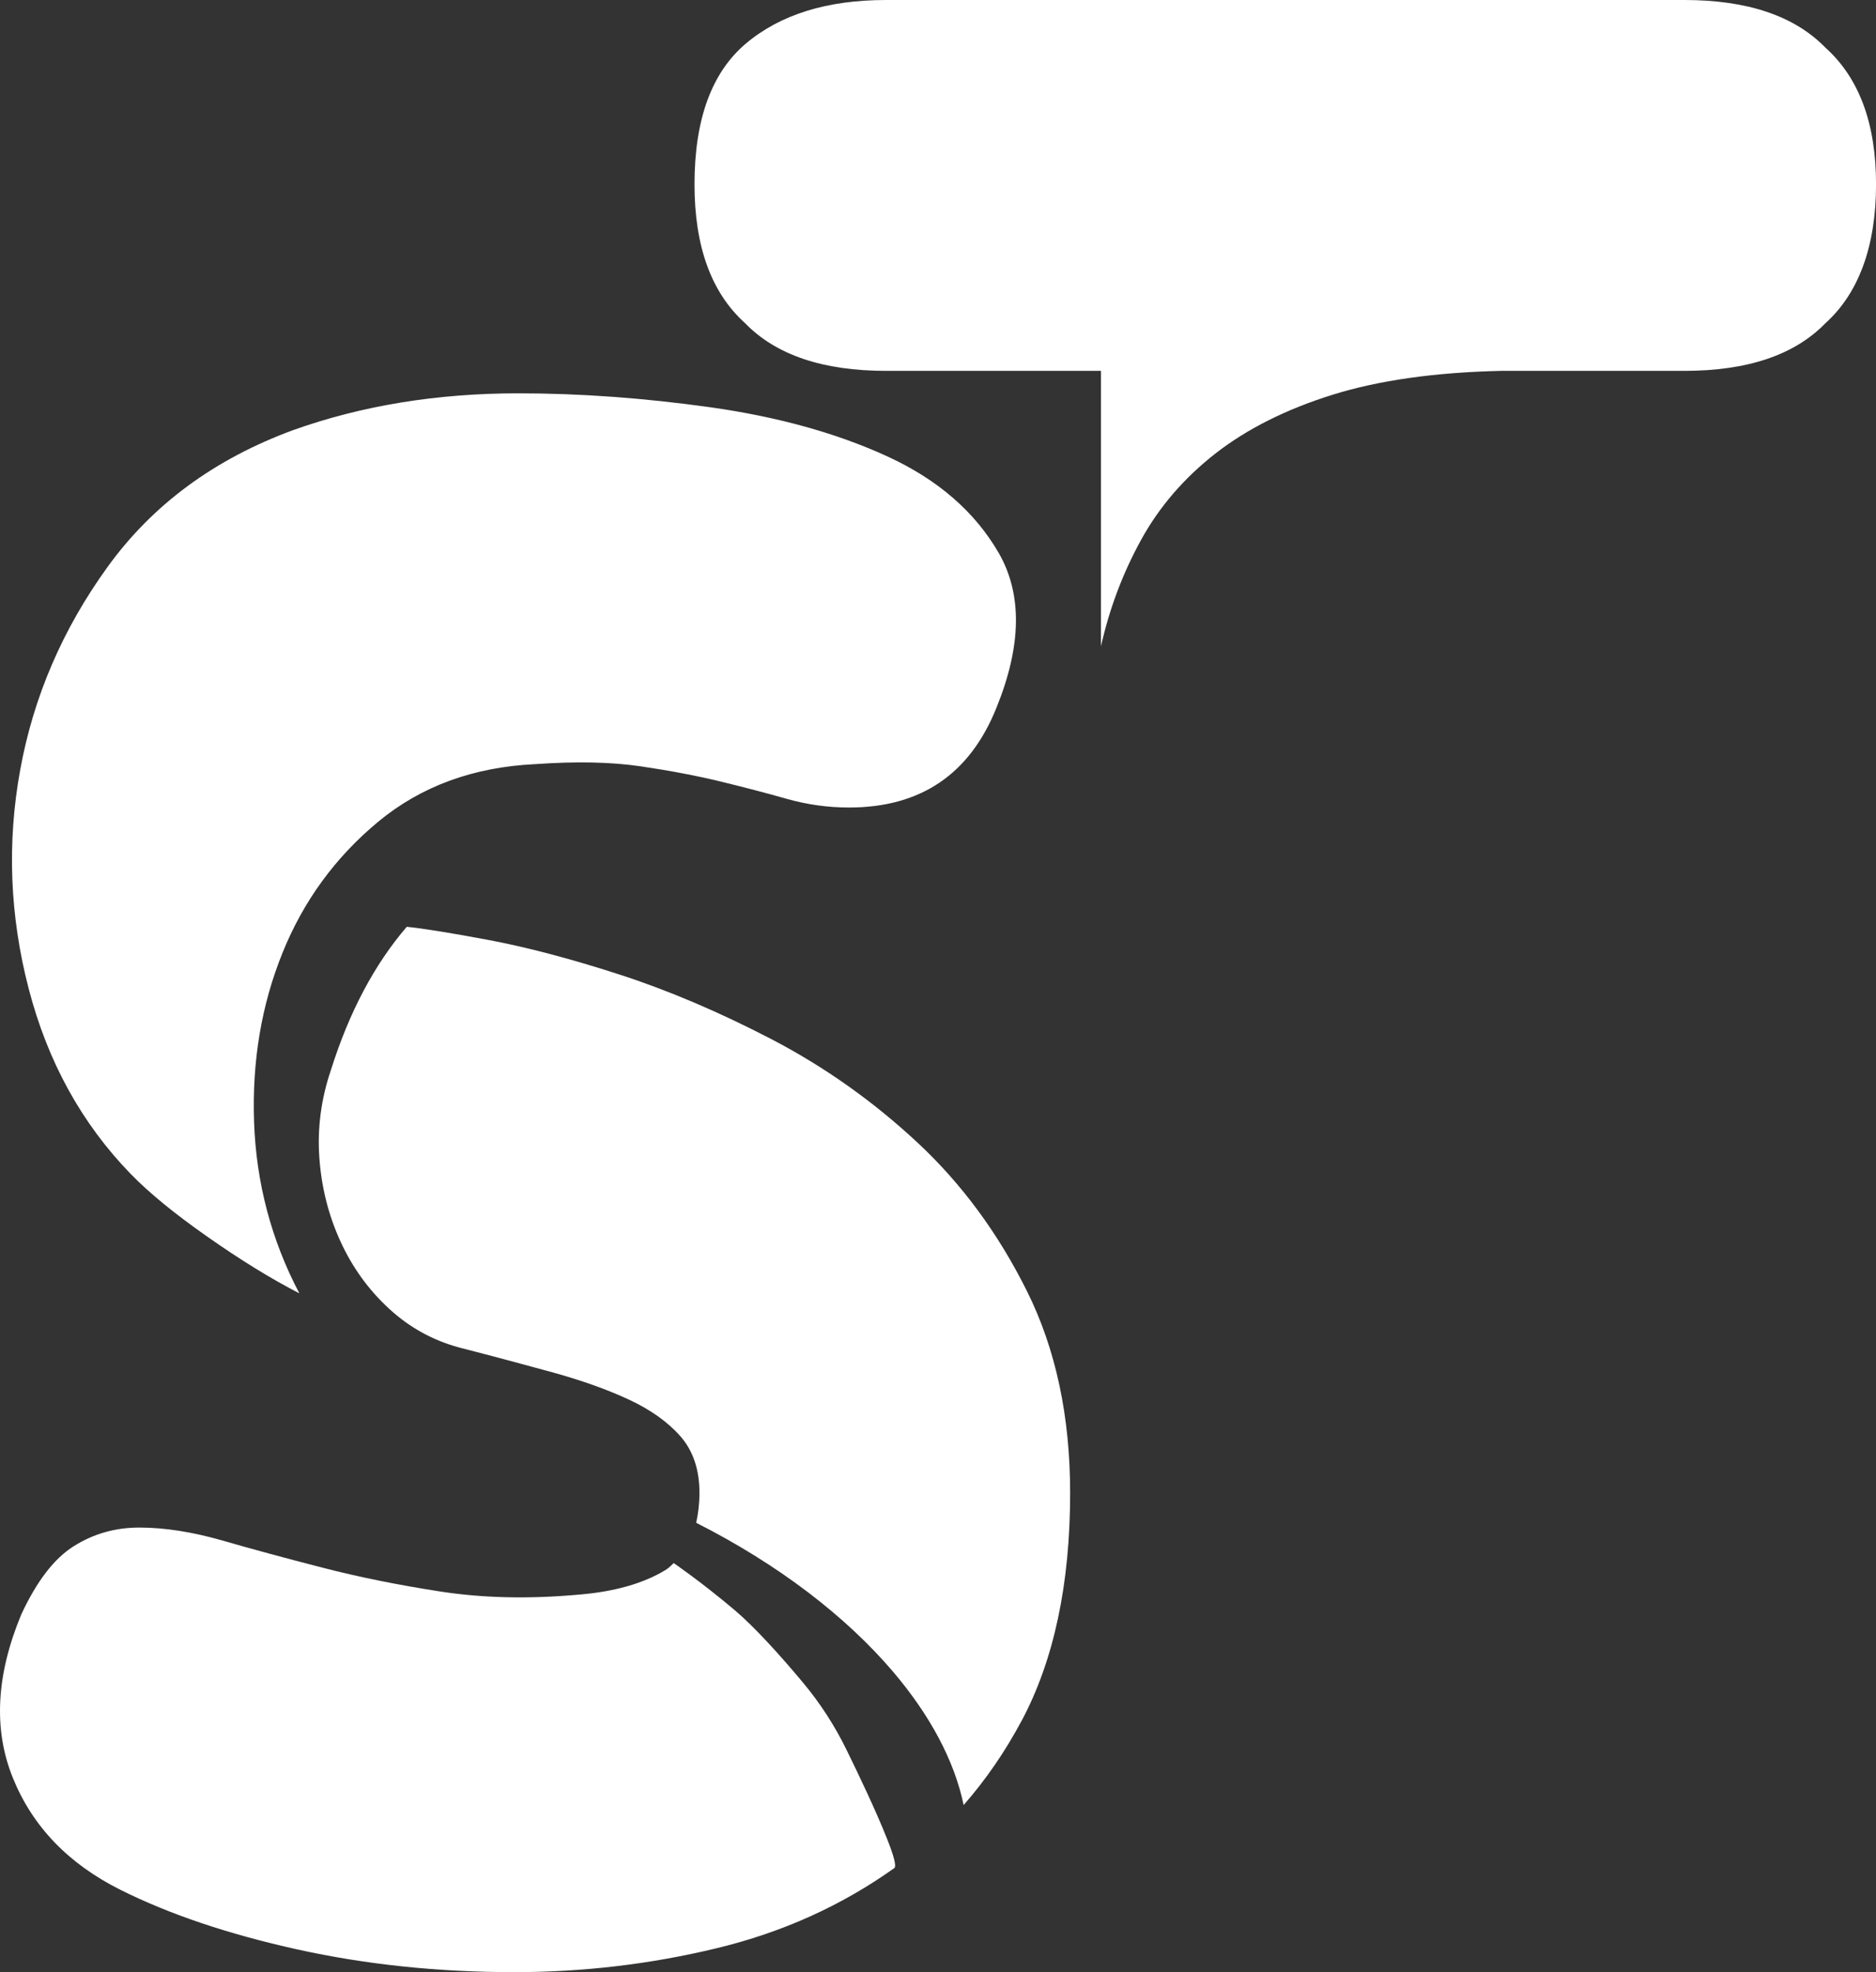
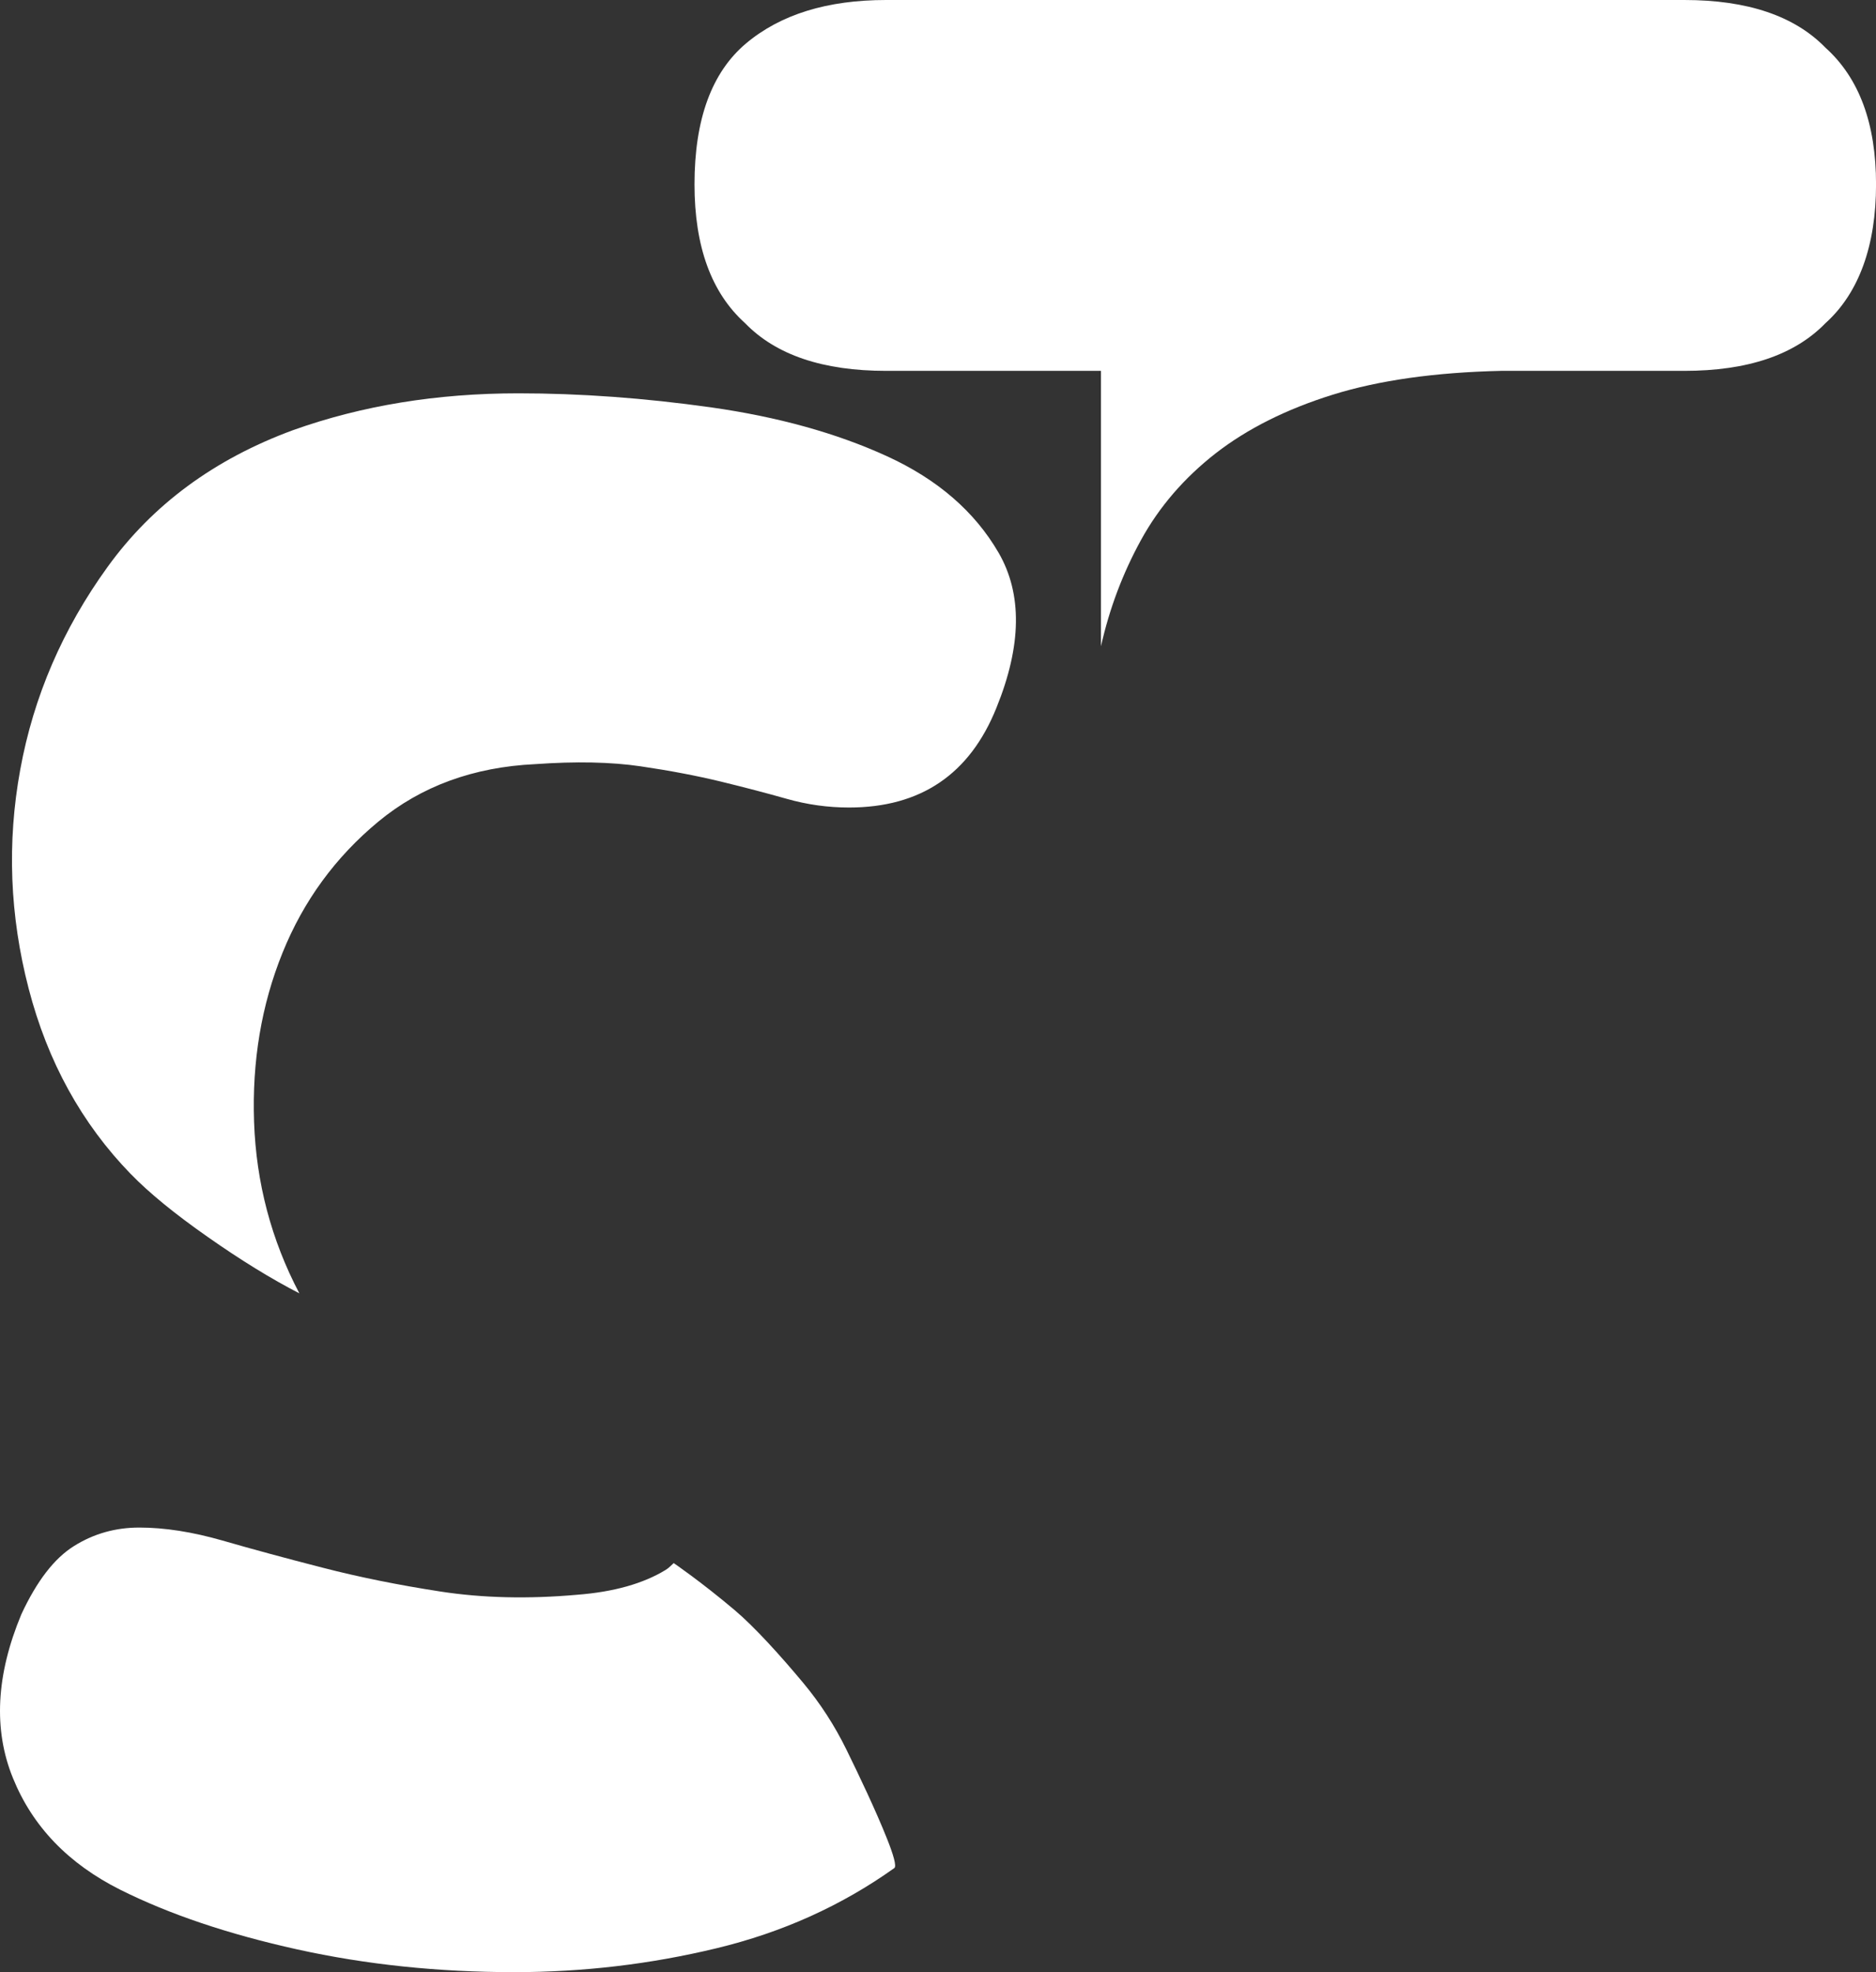
<svg xmlns="http://www.w3.org/2000/svg" width="39" height="41" viewBox="0 0 39 41" fill="none">
  <rect x="0" y="0" width="39" height="41" fill="#333333" stroke="none" />
  <g clip-path="url(#clip0_1097_1399)">
    <path d="M2.72 24.408C3.099 24.799 3.632 25.235 4.318 25.715C5.004 26.197 5.639 26.587 6.223 26.888C5.639 25.776 5.326 24.588 5.282 23.326C5.238 22.064 5.435 20.891 5.873 19.809C6.31 18.727 6.974 17.819 7.865 17.081C8.755 16.345 9.842 15.947 11.127 15.886C11.973 15.826 12.703 15.841 13.316 15.931C13.929 16.021 14.482 16.127 14.979 16.247C15.475 16.368 15.935 16.488 16.358 16.608C16.781 16.728 17.212 16.788 17.65 16.788C19.139 16.788 20.16 16.097 20.715 14.714C21.24 13.422 21.255 12.347 20.759 11.49C20.262 10.634 19.489 9.965 18.438 9.484C17.387 9.003 16.168 8.666 14.782 8.469C13.395 8.274 12.06 8.177 10.776 8.177C9.082 8.177 7.521 8.432 6.091 8.943C4.456 9.545 3.172 10.492 2.238 11.784C1.303 13.076 0.698 14.482 0.421 15.999C0.143 17.518 0.202 19.036 0.596 20.553C0.99 22.072 1.698 23.357 2.72 24.409L2.72 24.408Z" fill="white" />
    <path d="M14.006 32.496C13.951 32.544 13.904 32.598 13.841 32.636C13.374 32.922 12.761 33.095 12.002 33.154C10.98 33.245 10.032 33.222 9.156 33.087C8.281 32.952 7.463 32.787 6.705 32.591C5.945 32.396 5.252 32.208 4.625 32.027C3.997 31.847 3.421 31.757 2.896 31.757C2.399 31.757 1.947 31.885 1.539 32.141C1.129 32.396 0.765 32.87 0.444 33.56C-0.082 34.823 -0.141 35.958 0.269 36.965C0.677 37.972 1.421 38.746 2.501 39.287C3.523 39.798 4.749 40.211 6.179 40.527C7.609 40.843 9.113 41 10.689 41C12.119 41 13.52 40.835 14.892 40.504C16.264 40.174 17.497 39.617 18.592 38.836C18.643 38.799 18.573 38.558 18.437 38.218C18.208 37.642 17.857 36.905 17.595 36.371C17.35 35.872 17.051 35.409 16.697 34.985C16.23 34.424 15.683 33.82 15.277 33.477C14.576 32.884 14.006 32.496 14.006 32.496Z" fill="white" />
-     <path d="M21.241 35.77C21.912 34.508 22.247 32.929 22.247 31.036C22.247 29.443 21.948 28.045 21.35 26.843C20.752 25.641 19.993 24.61 19.074 23.754C18.154 22.897 17.148 22.184 16.053 21.612C14.958 21.042 13.9 20.591 12.878 20.26C11.856 19.929 10.944 19.689 10.142 19.539C9.339 19.389 8.777 19.299 8.456 19.268C7.784 20.05 7.258 21.042 6.88 22.244C6.675 22.846 6.595 23.455 6.639 24.07C6.683 24.686 6.829 25.265 7.077 25.806C7.324 26.347 7.661 26.813 8.084 27.203C8.507 27.595 8.996 27.865 9.55 28.015C10.251 28.195 10.9 28.369 11.499 28.534C12.096 28.699 12.622 28.887 13.075 29.097C13.527 29.308 13.885 29.563 14.148 29.863C14.41 30.164 14.541 30.555 14.541 31.036C14.541 31.267 14.514 31.47 14.473 31.658C16.188 32.527 17.588 33.606 18.566 34.754C19.334 35.657 19.841 36.603 20.033 37.526C20.491 37.003 20.894 36.419 21.24 35.77H21.241Z" fill="white" />
    <path d="M14.438 3.833C14.438 2.48 14.795 1.504 15.51 0.902C16.226 0.301 17.196 0 18.422 0H35.016C36.33 0 37.307 0.331 37.95 0.992C38.651 1.623 39.001 2.57 39.001 3.833C39.001 5.095 38.651 6.087 37.95 6.718C37.308 7.38 36.33 7.71 35.016 7.71H31.207C29.835 7.741 28.668 7.906 27.704 8.206C26.741 8.507 25.931 8.913 25.274 9.423C24.618 9.935 24.099 10.536 23.72 11.227C23.34 11.919 23.063 12.655 22.888 13.436V7.71H18.422C17.108 7.71 16.13 7.38 15.489 6.718C14.788 6.087 14.438 5.125 14.438 3.833Z" fill="white" />
  </g>
  <defs>
    <clipPath id="clip0_1097_1399">
      <rect width="39" height="41" fill="white" />
    </clipPath>
  </defs>
</svg>